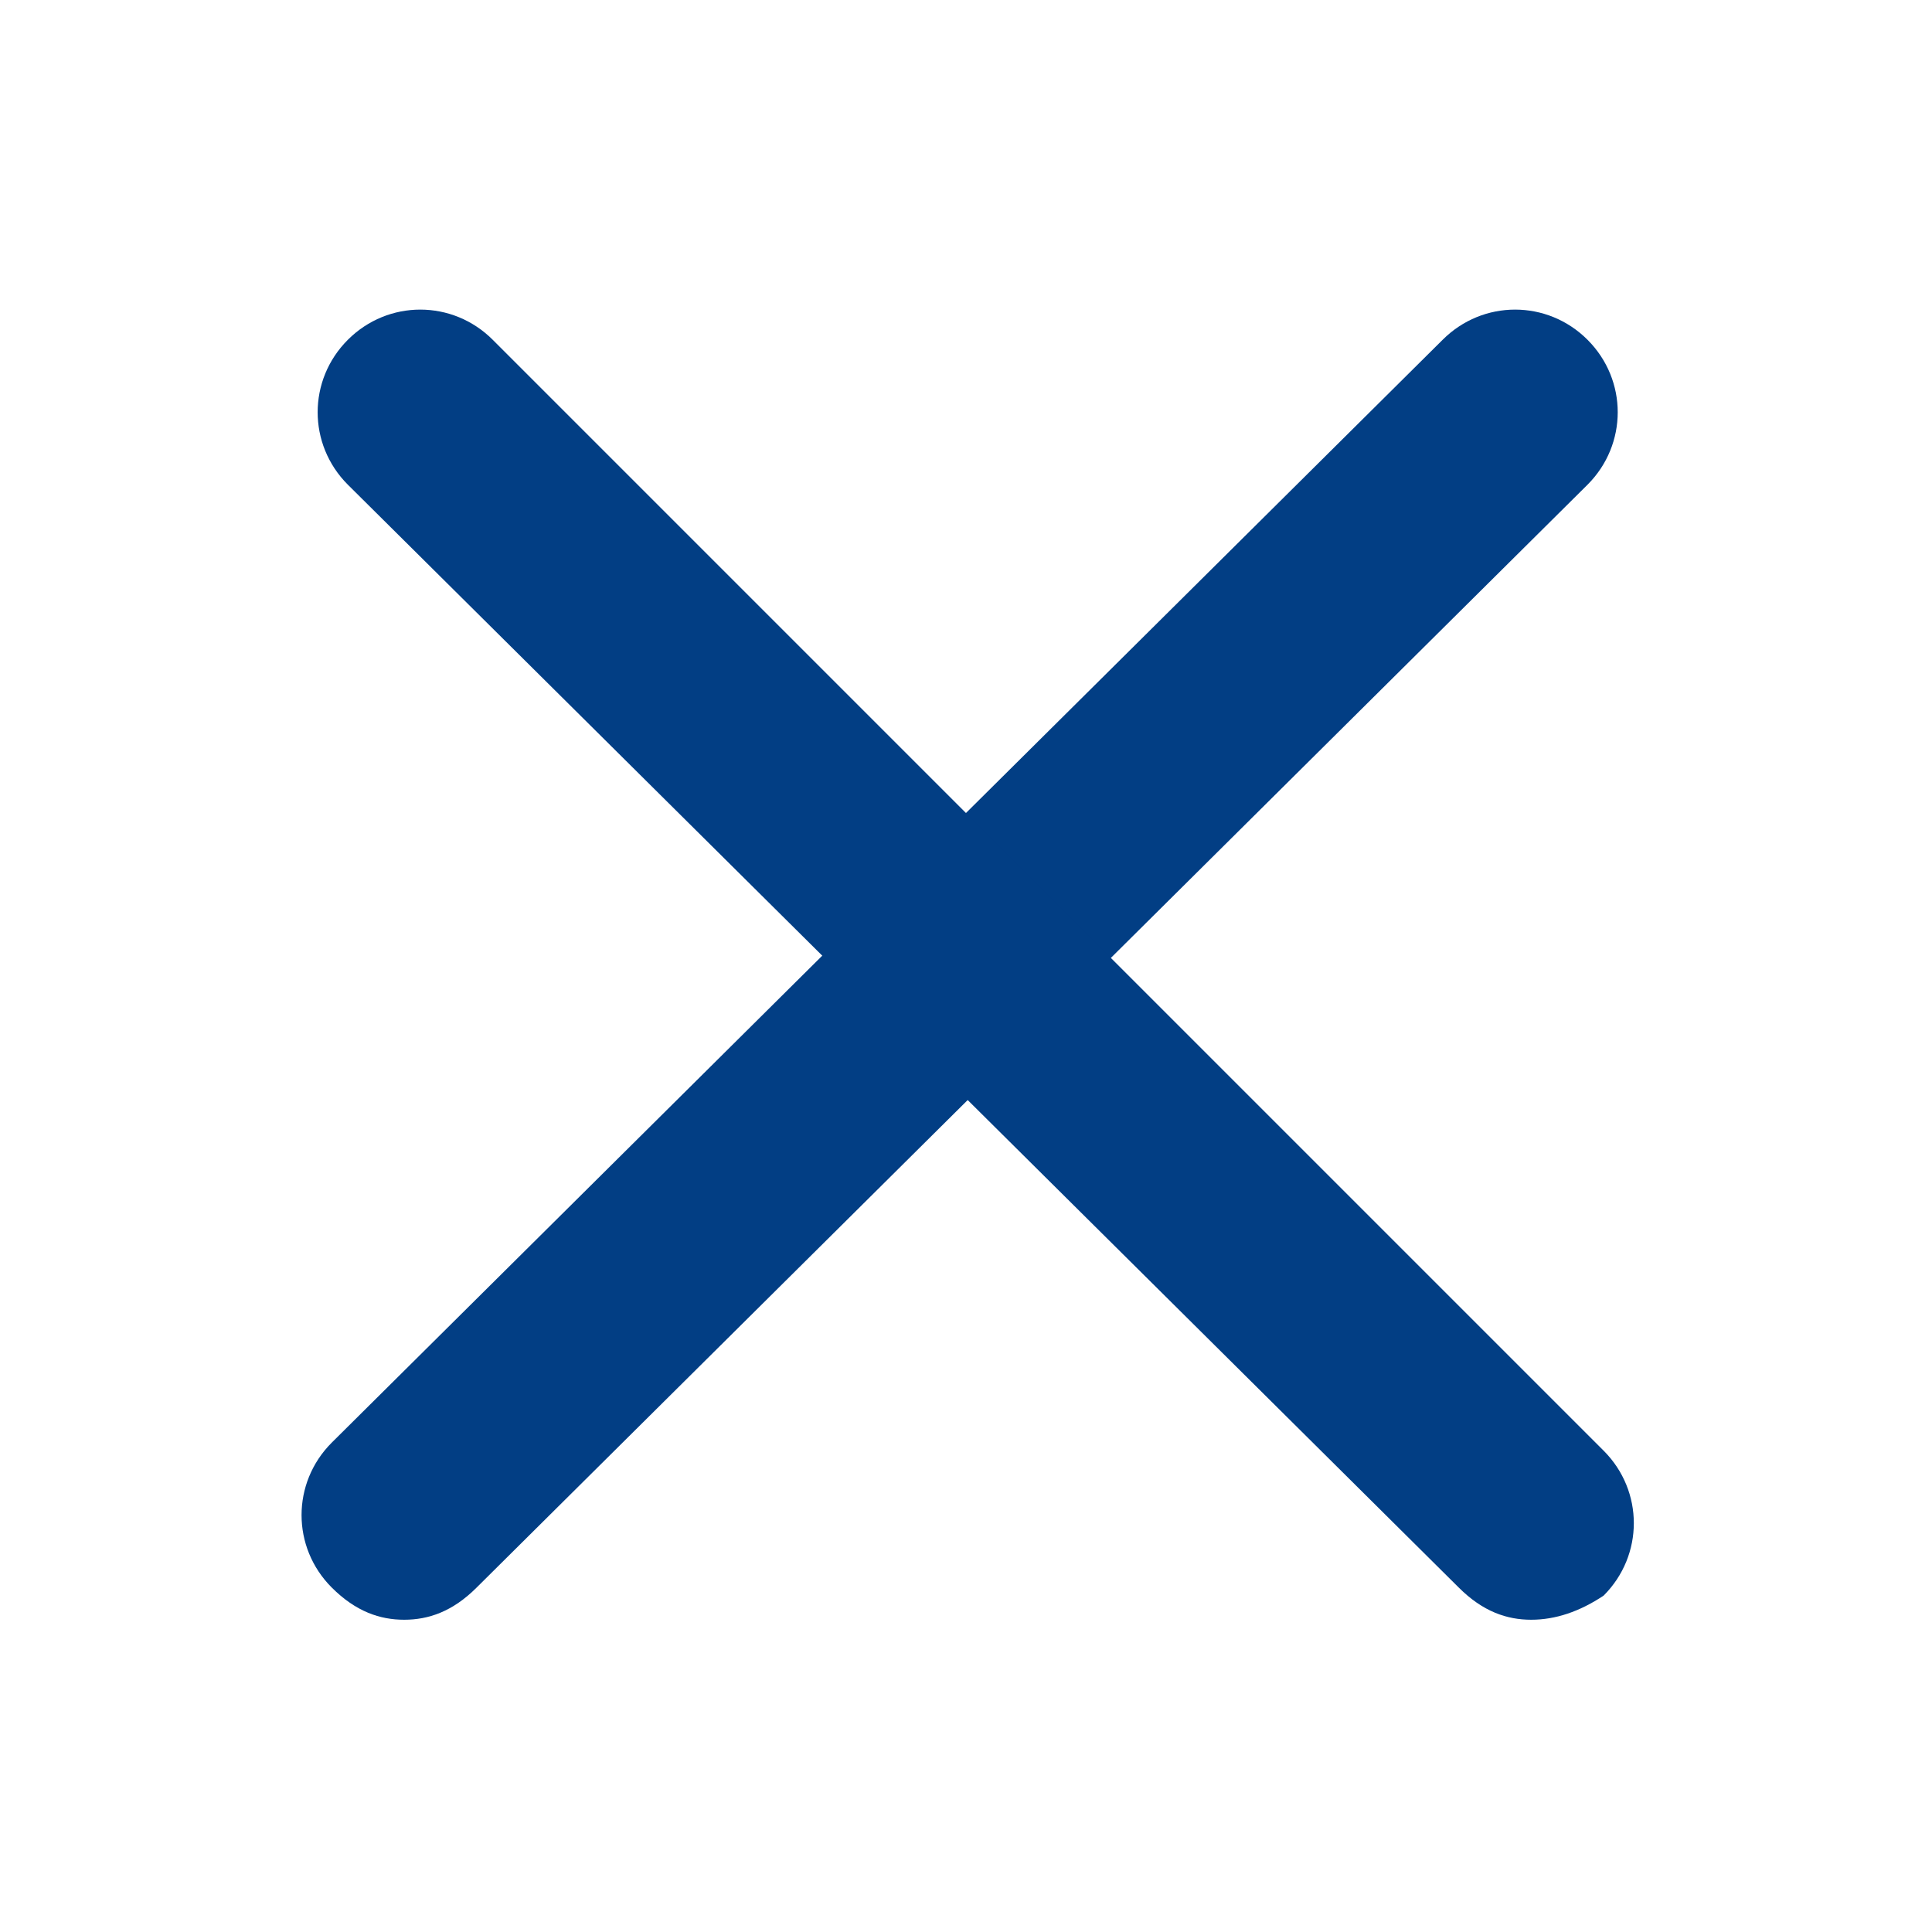
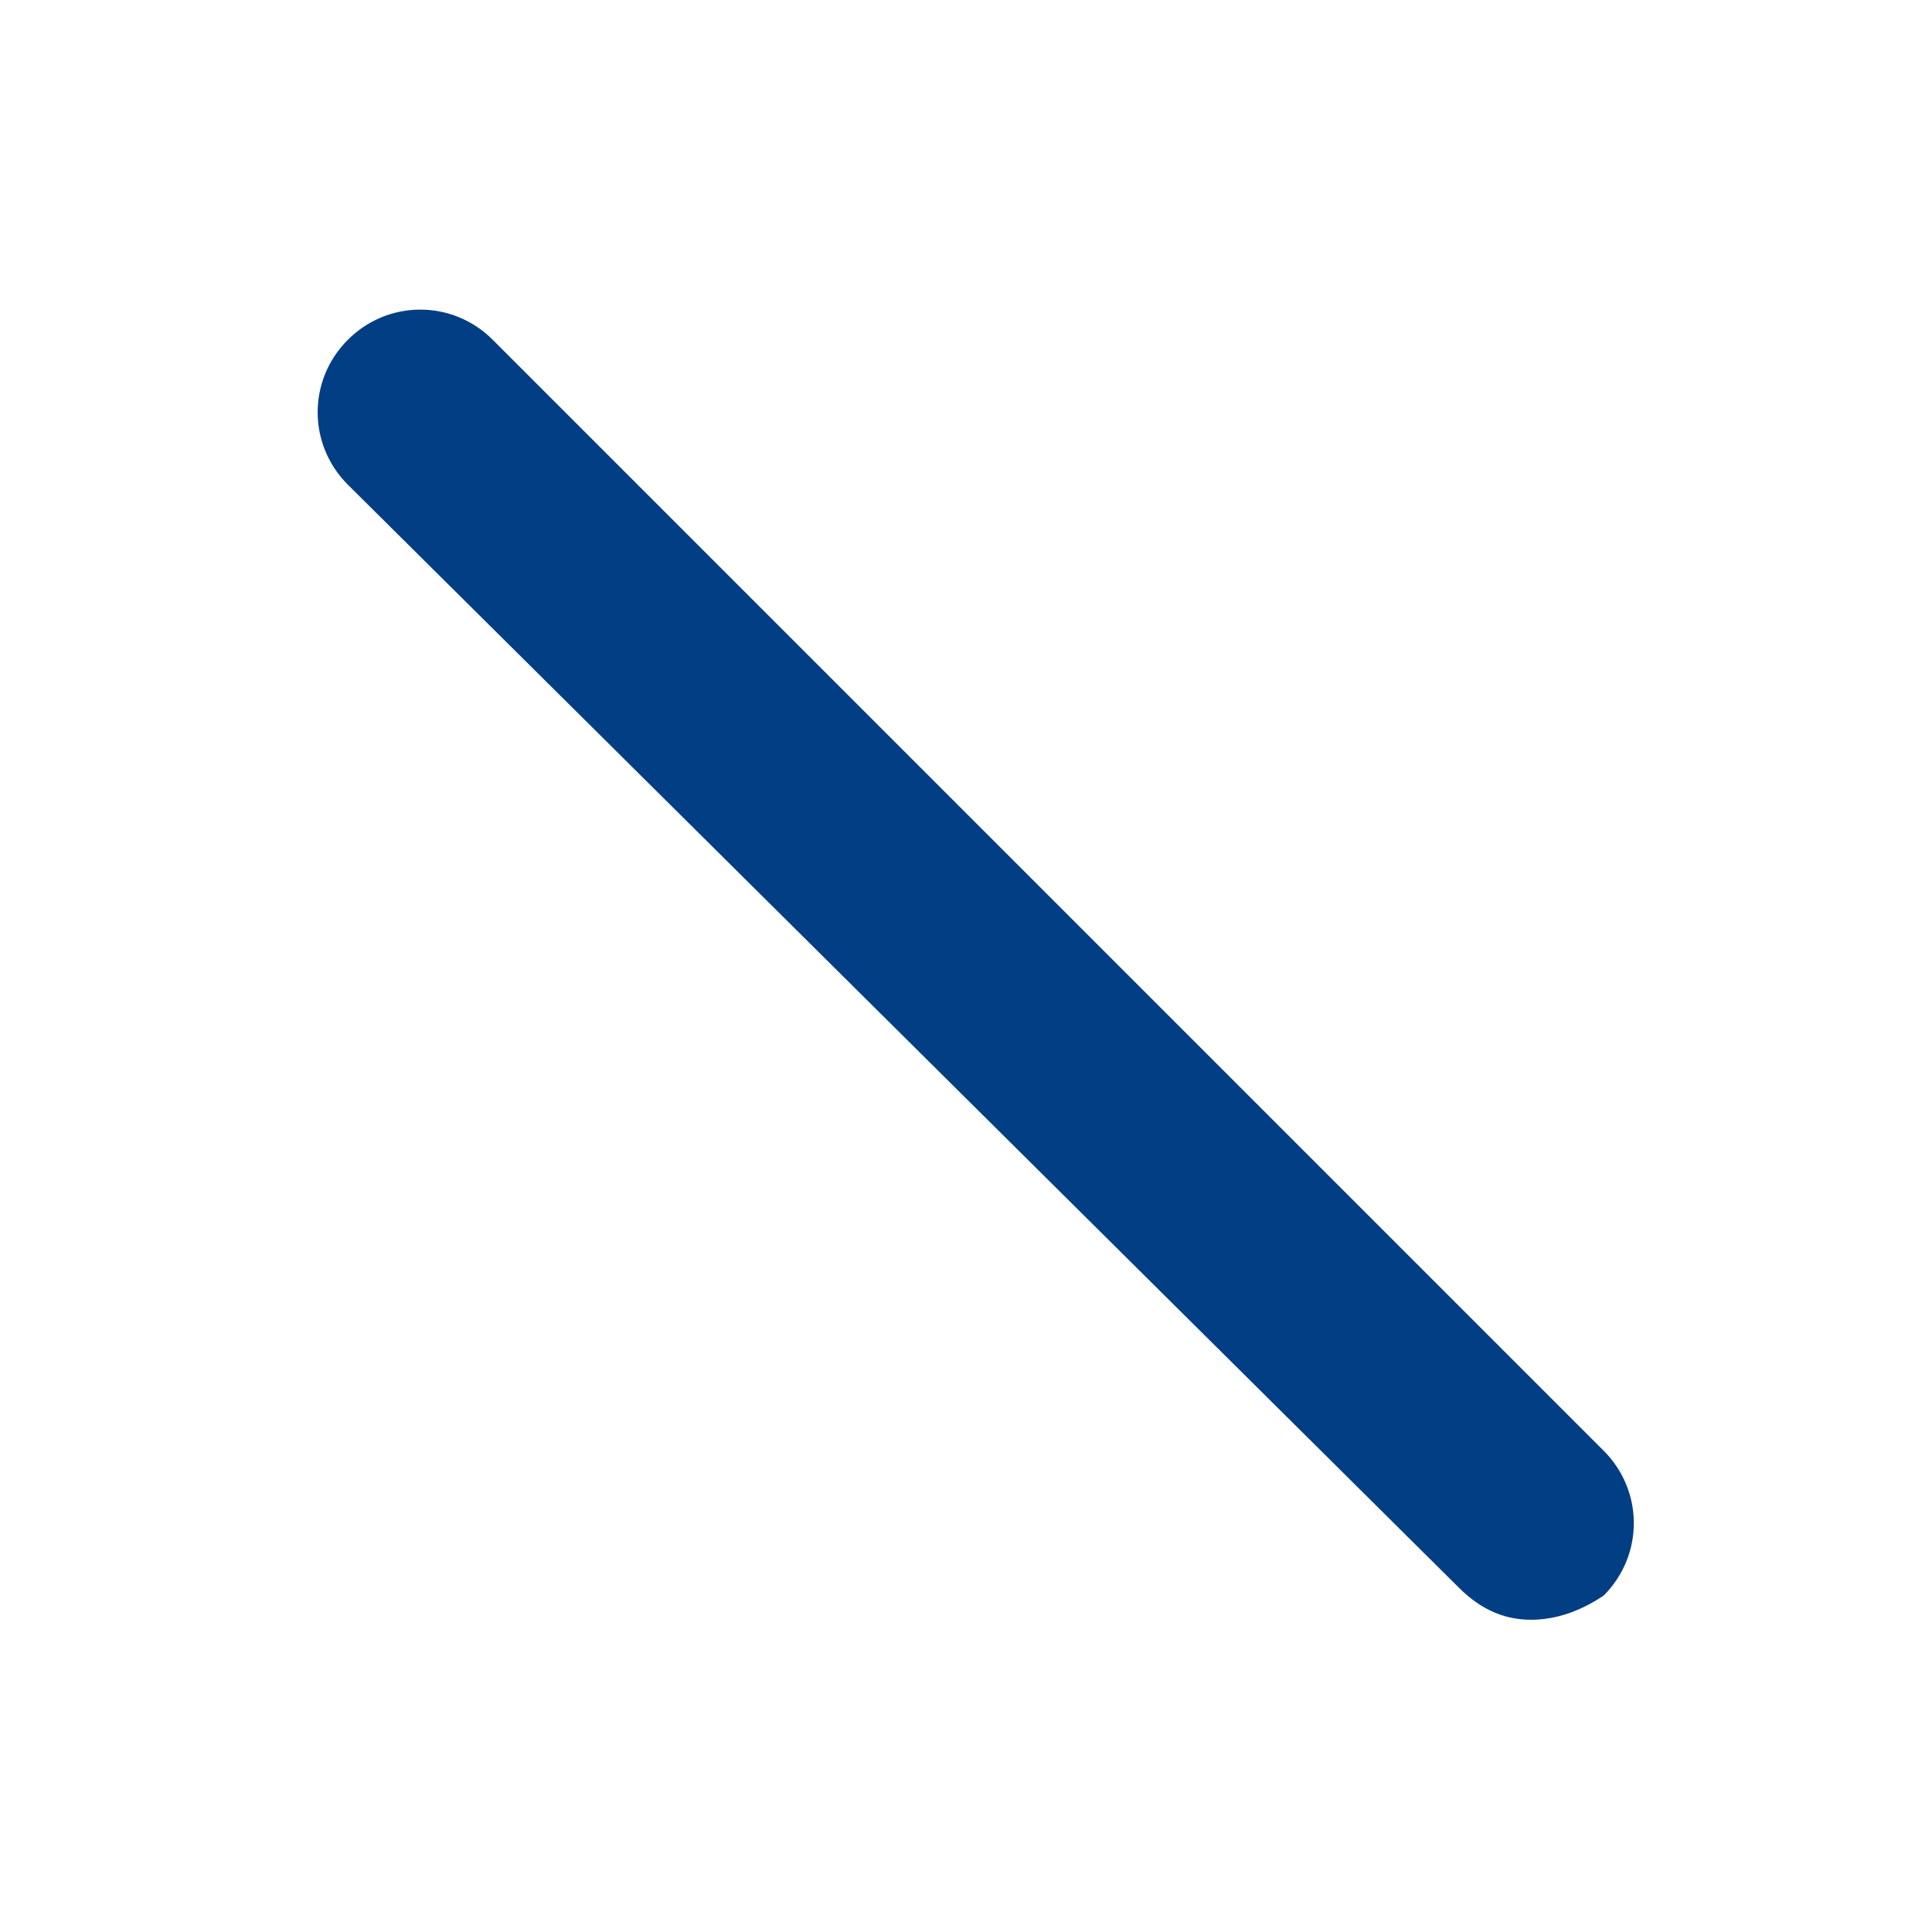
<svg xmlns="http://www.w3.org/2000/svg" version="1.1" id="Ebene_1" x="0px" y="0px" width="25px" height="25px" viewBox="0 0 24 24" style="enable-background:new 0 0 24 24;" xml:space="preserve">
  <style type="text/css">
	.st0{fill:#023E84;}
</style>
  <g id="Gruppe_24128" transform="translate(2.121 2.121)">
    <g id="Pfad_12">
-       <path class="st0" d="M2.9,18c-0.3,0-0.6-0.1-0.9-0.4c-0.5-0.5-0.5-1.3,0-1.8L15.8,2.1c0.5-0.5,1.3-0.5,1.8,0s0.5,1.3,0,1.8    L3.8,17.6C3.5,17.9,3.2,18,2.9,18z" />
-     </g>
+       </g>
    <g id="Pfad_360">
      <path class="st0" d="M16.9,18c-0.3,0-0.6-0.1-0.9-0.4L2.2,3.9c-0.5-0.5-0.5-1.3,0-1.8s1.3-0.5,1.8,0l13.8,13.8    c0.5,0.5,0.5,1.3,0,1.8C17.5,17.9,17.2,18,16.9,18z" />
    </g>
  </g>
</svg>